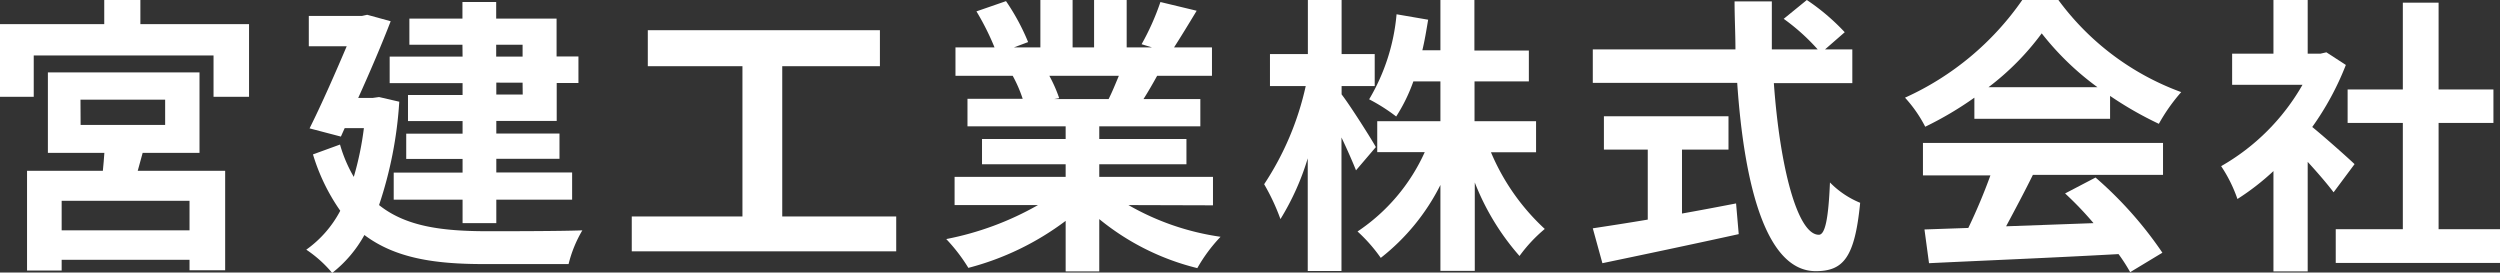
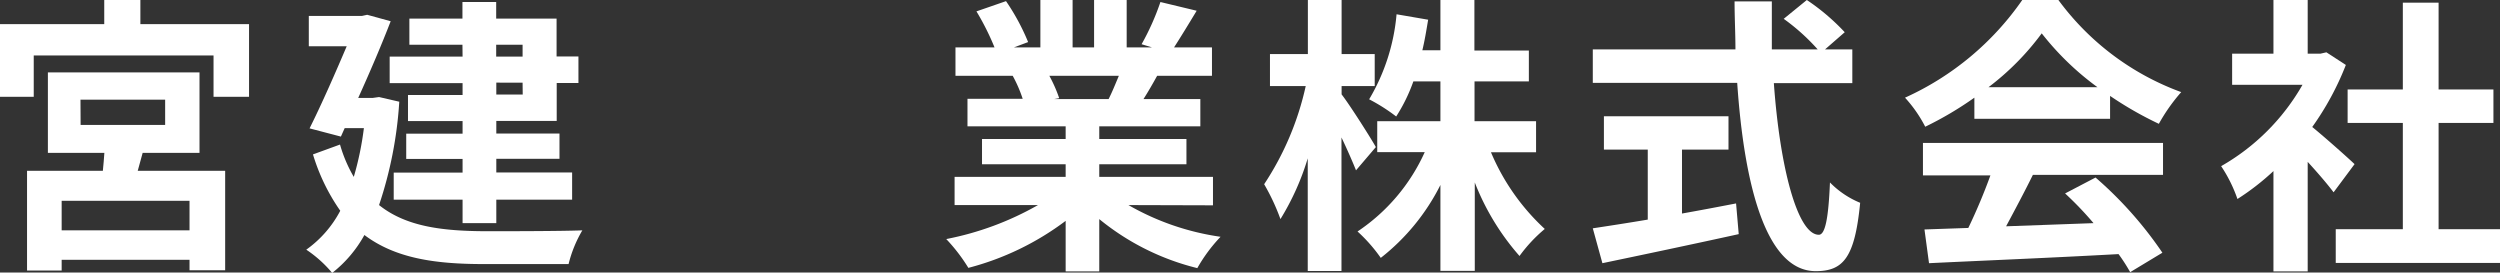
<svg xmlns="http://www.w3.org/2000/svg" viewBox="0 0 197.86 21.57">
  <rect x="0" y="0" width="197.86" height="21.57" fill="#333333" stroke="none" />
  <defs>
    <style>.cls-1{fill:#fff;}</style>
  </defs>
  <g id="Layer_2" data-name="Layer 2">
    <g id="ヘッダー">
      <path class="cls-1" d="M19.71,1.91V7.66H16.9V4.39H2.67V7.66H0V1.91H8.25V0h2.86V1.91ZM10.9,13.52h6.92v7.87H15v-.83H4.88v.85H2.14V13.52h6c.05-.46.09-1,.12-1.42H3.79V5.73h12V12.1H11.29ZM15,15.89H4.88v2.34H15Zm-8.62-6h6.69v-2H6.37Z" />
      <path class="cls-1" d="M31.6,8.05A31.79,31.79,0,0,1,30,16.23c2.14,1.71,5,2.05,8.39,2.07,1.36,0,6,0,7.7-.07A9.84,9.84,0,0,0,45,20.9H38.29c-3.88,0-7-.46-9.45-2.3a9.81,9.81,0,0,1-2.55,3,9.66,9.66,0,0,0-2.05-1.84,8.81,8.81,0,0,0,2.69-3.08,15.58,15.58,0,0,1-2.16-4.46l2.14-.78A11.09,11.09,0,0,0,28,14a24.25,24.25,0,0,0,.8-3.86H27.28l-.3.67-2.48-.65c1-2,2.09-4.5,2.94-6.5h-3V1.26h4.21l.41-.09,1.86.51c-.69,1.79-1.63,4-2.57,6.07h1.15L30,7.68Zm5-4.51h-4.2V1.47h4.2V.16h2.67V1.47h4.78v3h1.73v2.1H44.06v3H39.28v1h5v2h-5v1.08h6V15.8h-6v1.86H36.61V15.8H31.16V13.66h5.45V12.58H32.15v-2h4.46v-1H32.29V7.52h4.32V6.58H30.84V4.48h5.77Zm2.67,0v.94h2.09V3.54Zm2.09,3H39.28v.94h2.09Z" />
-       <path class="cls-1" d="M70.93,17.13v2.76H50V17.13h8.76V5.24H51.27V2.39H69.64V5.24H61.91V17.13Z" />
      <path class="cls-1" d="M89.31,16.23a20.34,20.34,0,0,0,7.29,2.51,12.55,12.55,0,0,0-1.84,2.48A19.66,19.66,0,0,1,87,17.34v4.14H84.34v-4a22,22,0,0,1-7.7,3.72,13.68,13.68,0,0,0-1.75-2.28,23.75,23.75,0,0,0,7.26-2.69h-6.6V14h8.79V13H77.72V11h6.62V10H76.57V7.82h4.37A10.68,10.68,0,0,0,80.15,6l.28,0H75.62V3.75h3.09A20.52,20.52,0,0,0,77.28.9L79.62.09a17.36,17.36,0,0,1,1.75,3.24l-1.12.42h2.09V0h2.55V3.75h1.7V0h2.58V3.75h2l-.82-.25A19.62,19.62,0,0,0,91.84.16l2.87.69c-.64,1.06-1.27,2.09-1.79,2.9h3V6H91.58c-.37.67-.73,1.29-1.08,1.84H95V10H87v1h6.9v2H87v1H96v2.25ZM83.05,6a11.31,11.31,0,0,1,.78,1.77l-.39.07h4.3c.28-.55.55-1.22.81-1.84Z" />
      <path class="cls-1" d="M107.32,13.48c-.26-.65-.69-1.64-1.15-2.6V21.45H103.5V12.53a20.32,20.32,0,0,1-2.16,4.81,16.83,16.83,0,0,0-1.29-2.76,23,23,0,0,0,3.29-7.77h-2.83V4.28h3V0h2.67V4.28h2.62V6.81h-2.62v.66c.66.85,2.34,3.5,2.71,4.17ZM118,12.05a17.48,17.48,0,0,0,4.26,6.07,11.81,11.81,0,0,0-2,2.14,19.54,19.54,0,0,1-3.54-5.82v7H114v-6.8a17,17,0,0,1-4.72,5.77,12.53,12.53,0,0,0-1.84-2.09,14.92,14.92,0,0,0,5.32-6.28H109V9.59h5V6.44h-2.14a13.33,13.33,0,0,1-1.36,2.78,14.21,14.21,0,0,0-2.14-1.36,15.9,15.9,0,0,0,2.17-6.73l2.5.43c-.14.83-.27,1.64-.46,2.42H114V0h2.69V4H121V6.44h-4.3V9.59h4.87v2.46Z" />
      <path class="cls-1" d="M140.39,6.58c.48,6.71,1.88,12,3.56,12,.49,0,.76-1.22.88-4.14a7.11,7.11,0,0,0,2.39,1.61c-.42,4.35-1.34,5.41-3.52,5.41-3.93,0-5.66-6.81-6.21-14.9H126.06V3.91h11.29c0-1.24-.07-2.53-.07-3.8h2.95c0,1.27,0,2.56,0,3.8h3.63a16.34,16.34,0,0,0-2.69-2.42L143,0a17.12,17.12,0,0,1,3,2.55l-1.56,1.36h2.16V6.58ZM133.12,16.9c1.41-.25,2.88-.53,4.28-.8l.21,2.43c-3.77.83-7.82,1.68-10.79,2.3l-.76-2.76c1.18-.18,2.69-.41,4.35-.69V11.84h-3.47V9.2h9.86v2.64h-3.68Z" />
      <path class="cls-1" d="M156.26,7.73a27.23,27.23,0,0,1-3.89,2.3,10.47,10.47,0,0,0-1.6-2.3A22.63,22.63,0,0,0,160.05,0h2.86a21,21,0,0,0,9.72,7.29,14.26,14.26,0,0,0-1.77,2.51A28.36,28.36,0,0,1,167,7.59V9.4H156.26Zm-4.07,3.58h19v2.53h-10.3c-.67,1.36-1.43,2.78-2.12,4.07l6.92-.25a26.56,26.56,0,0,0-2.25-2.35l2.41-1.26A30.55,30.55,0,0,1,171.14,20l-2.55,1.54a13.46,13.46,0,0,0-.92-1.43c-5.41.3-11.09.53-15,.72l-.36-2.67,3.47-.12a45,45,0,0,0,1.75-4.16h-5.34ZM166,6.9a22.22,22.22,0,0,1-4.41-4.26,20.8,20.8,0,0,1-4.21,4.26Z" />
      <path class="cls-1" d="M184.69,15.22c-.48-.64-1.27-1.56-2.05-2.41v8.67h-2.71V13.54a19.55,19.55,0,0,1-2.85,2.21,11.27,11.27,0,0,0-1.29-2.6,17.23,17.23,0,0,0,6.44-6.44h-5.57V4.25h3.27V0h2.71V4.25h1l.48-.11,1.54,1A22.46,22.46,0,0,1,183,10.05c1.1.9,2.87,2.48,3.35,2.94Zm13.17,2.92v2.67h-13V18.14h5.31V9.73h-4.37V7.08h4.37V.21H193V7.08h4.34V9.73H193v8.41Z" />
    </g>
  </g>
</svg>